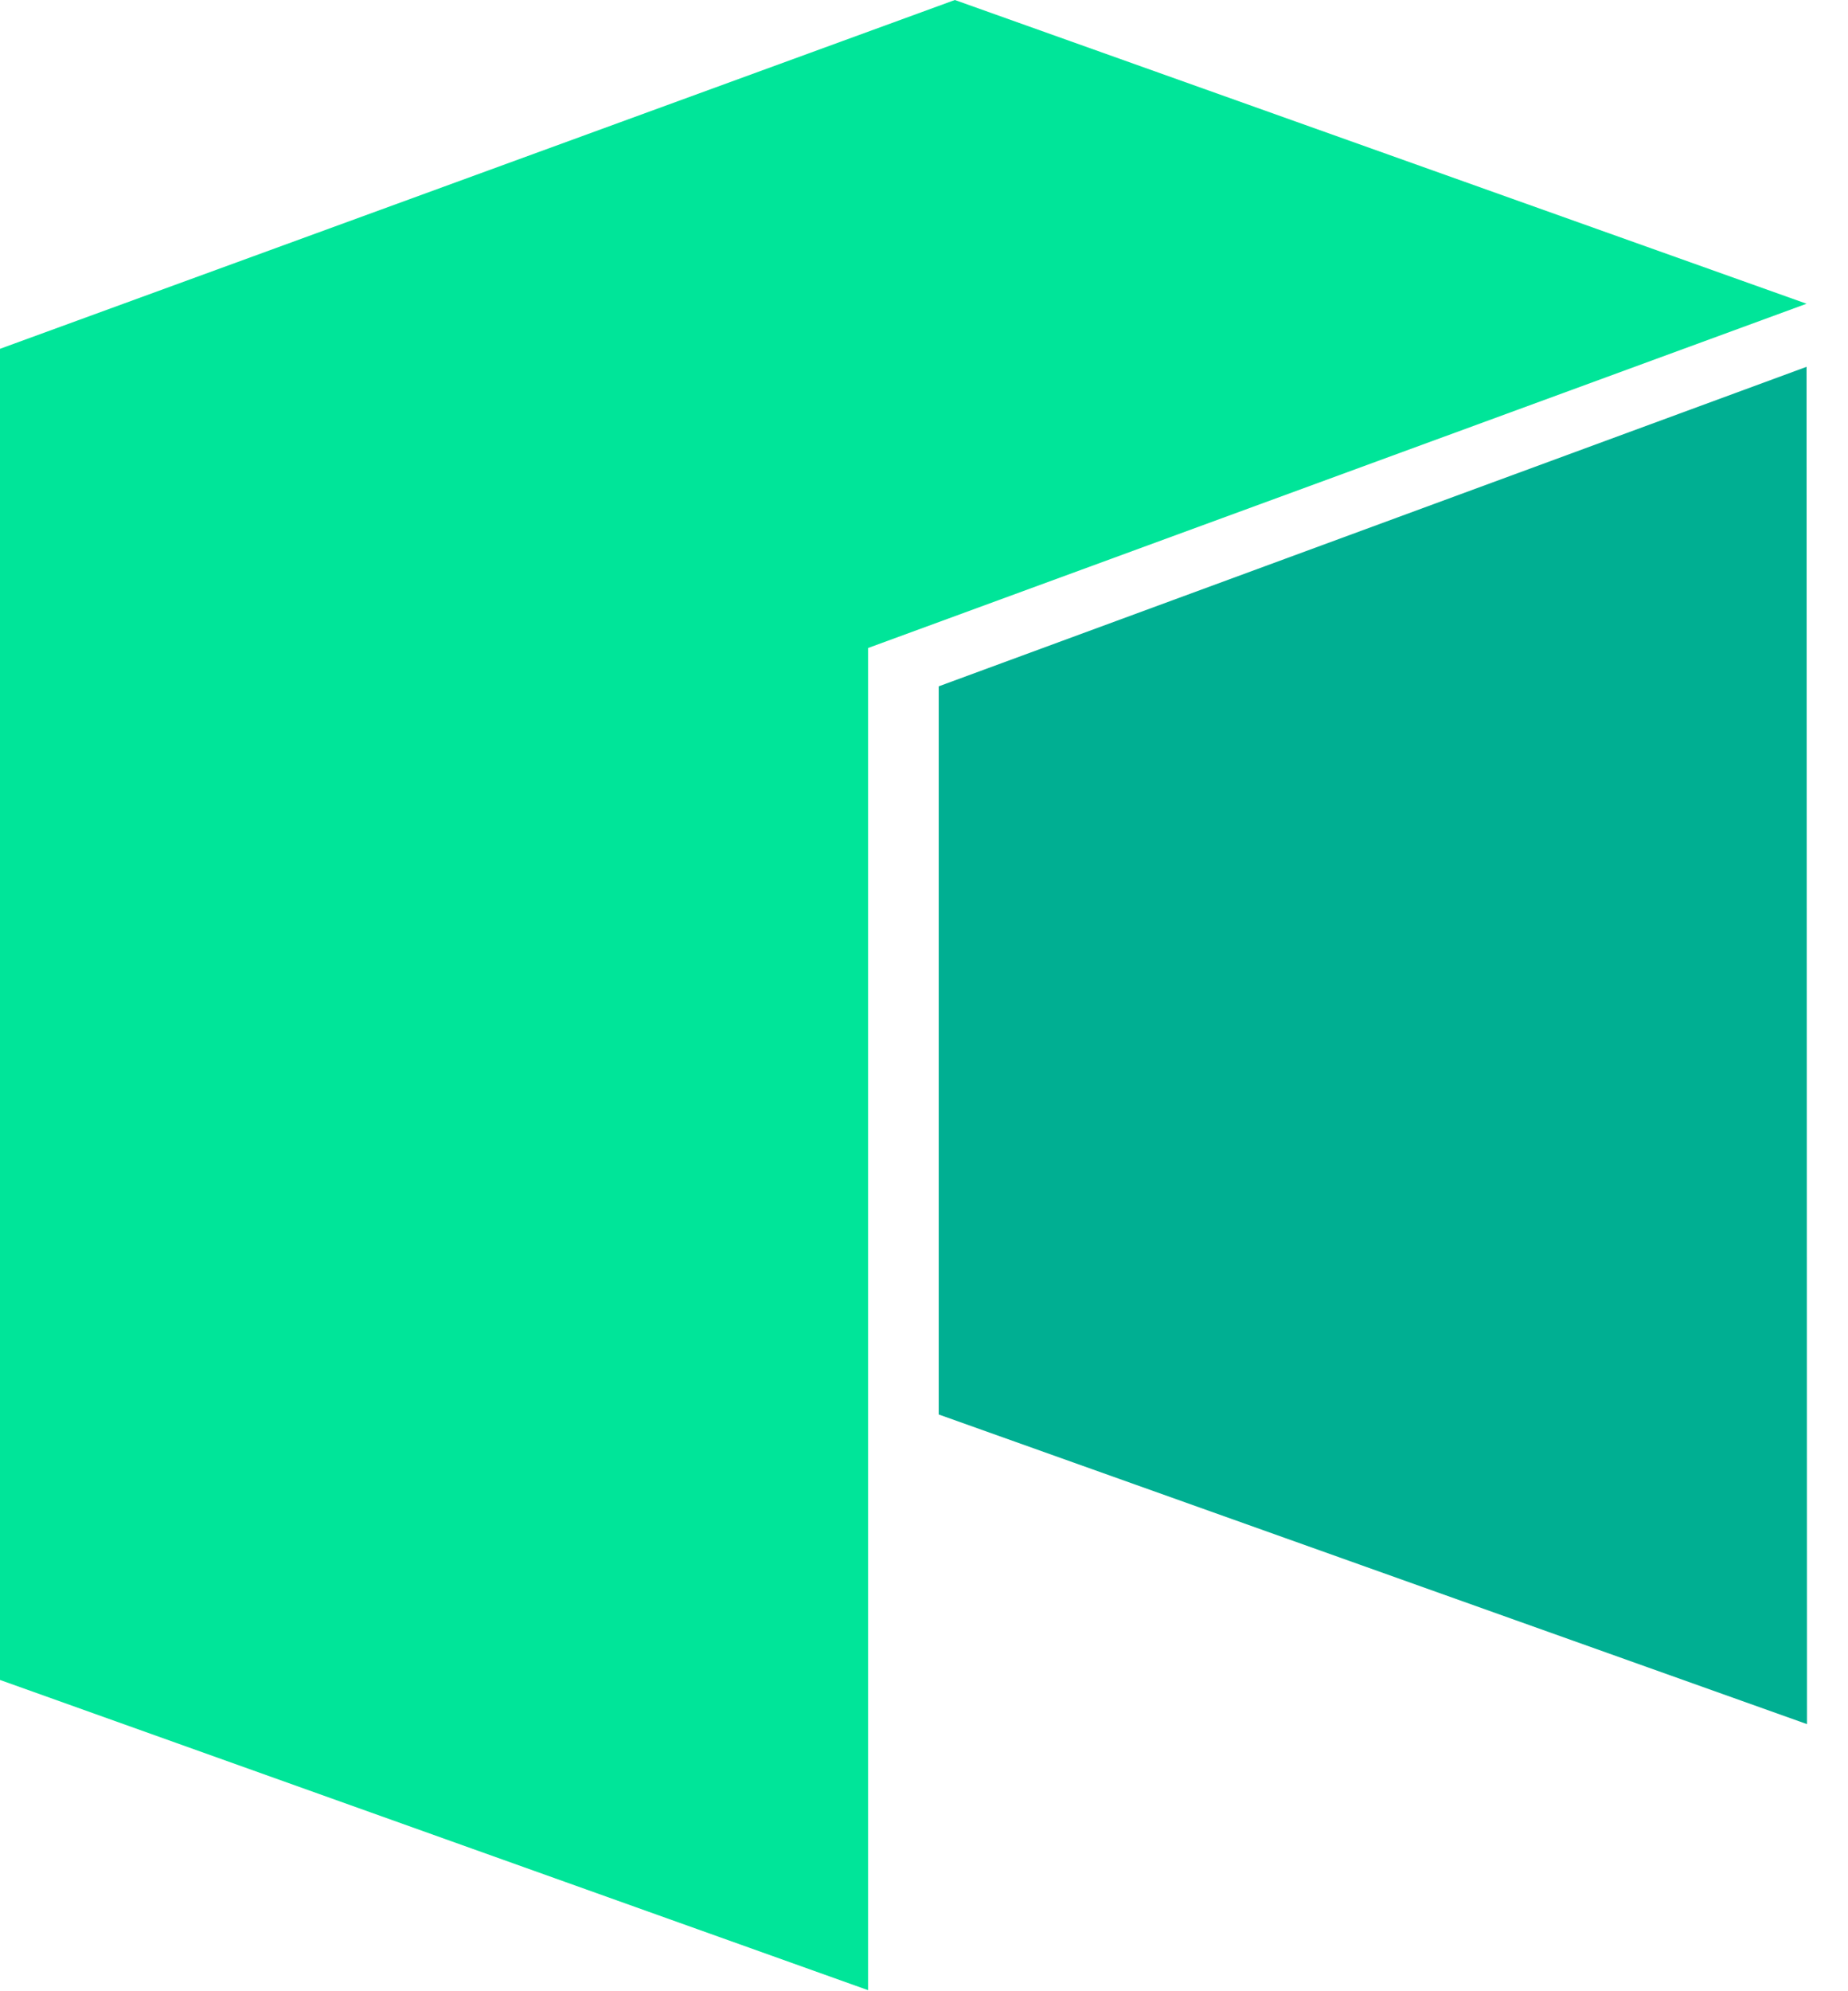
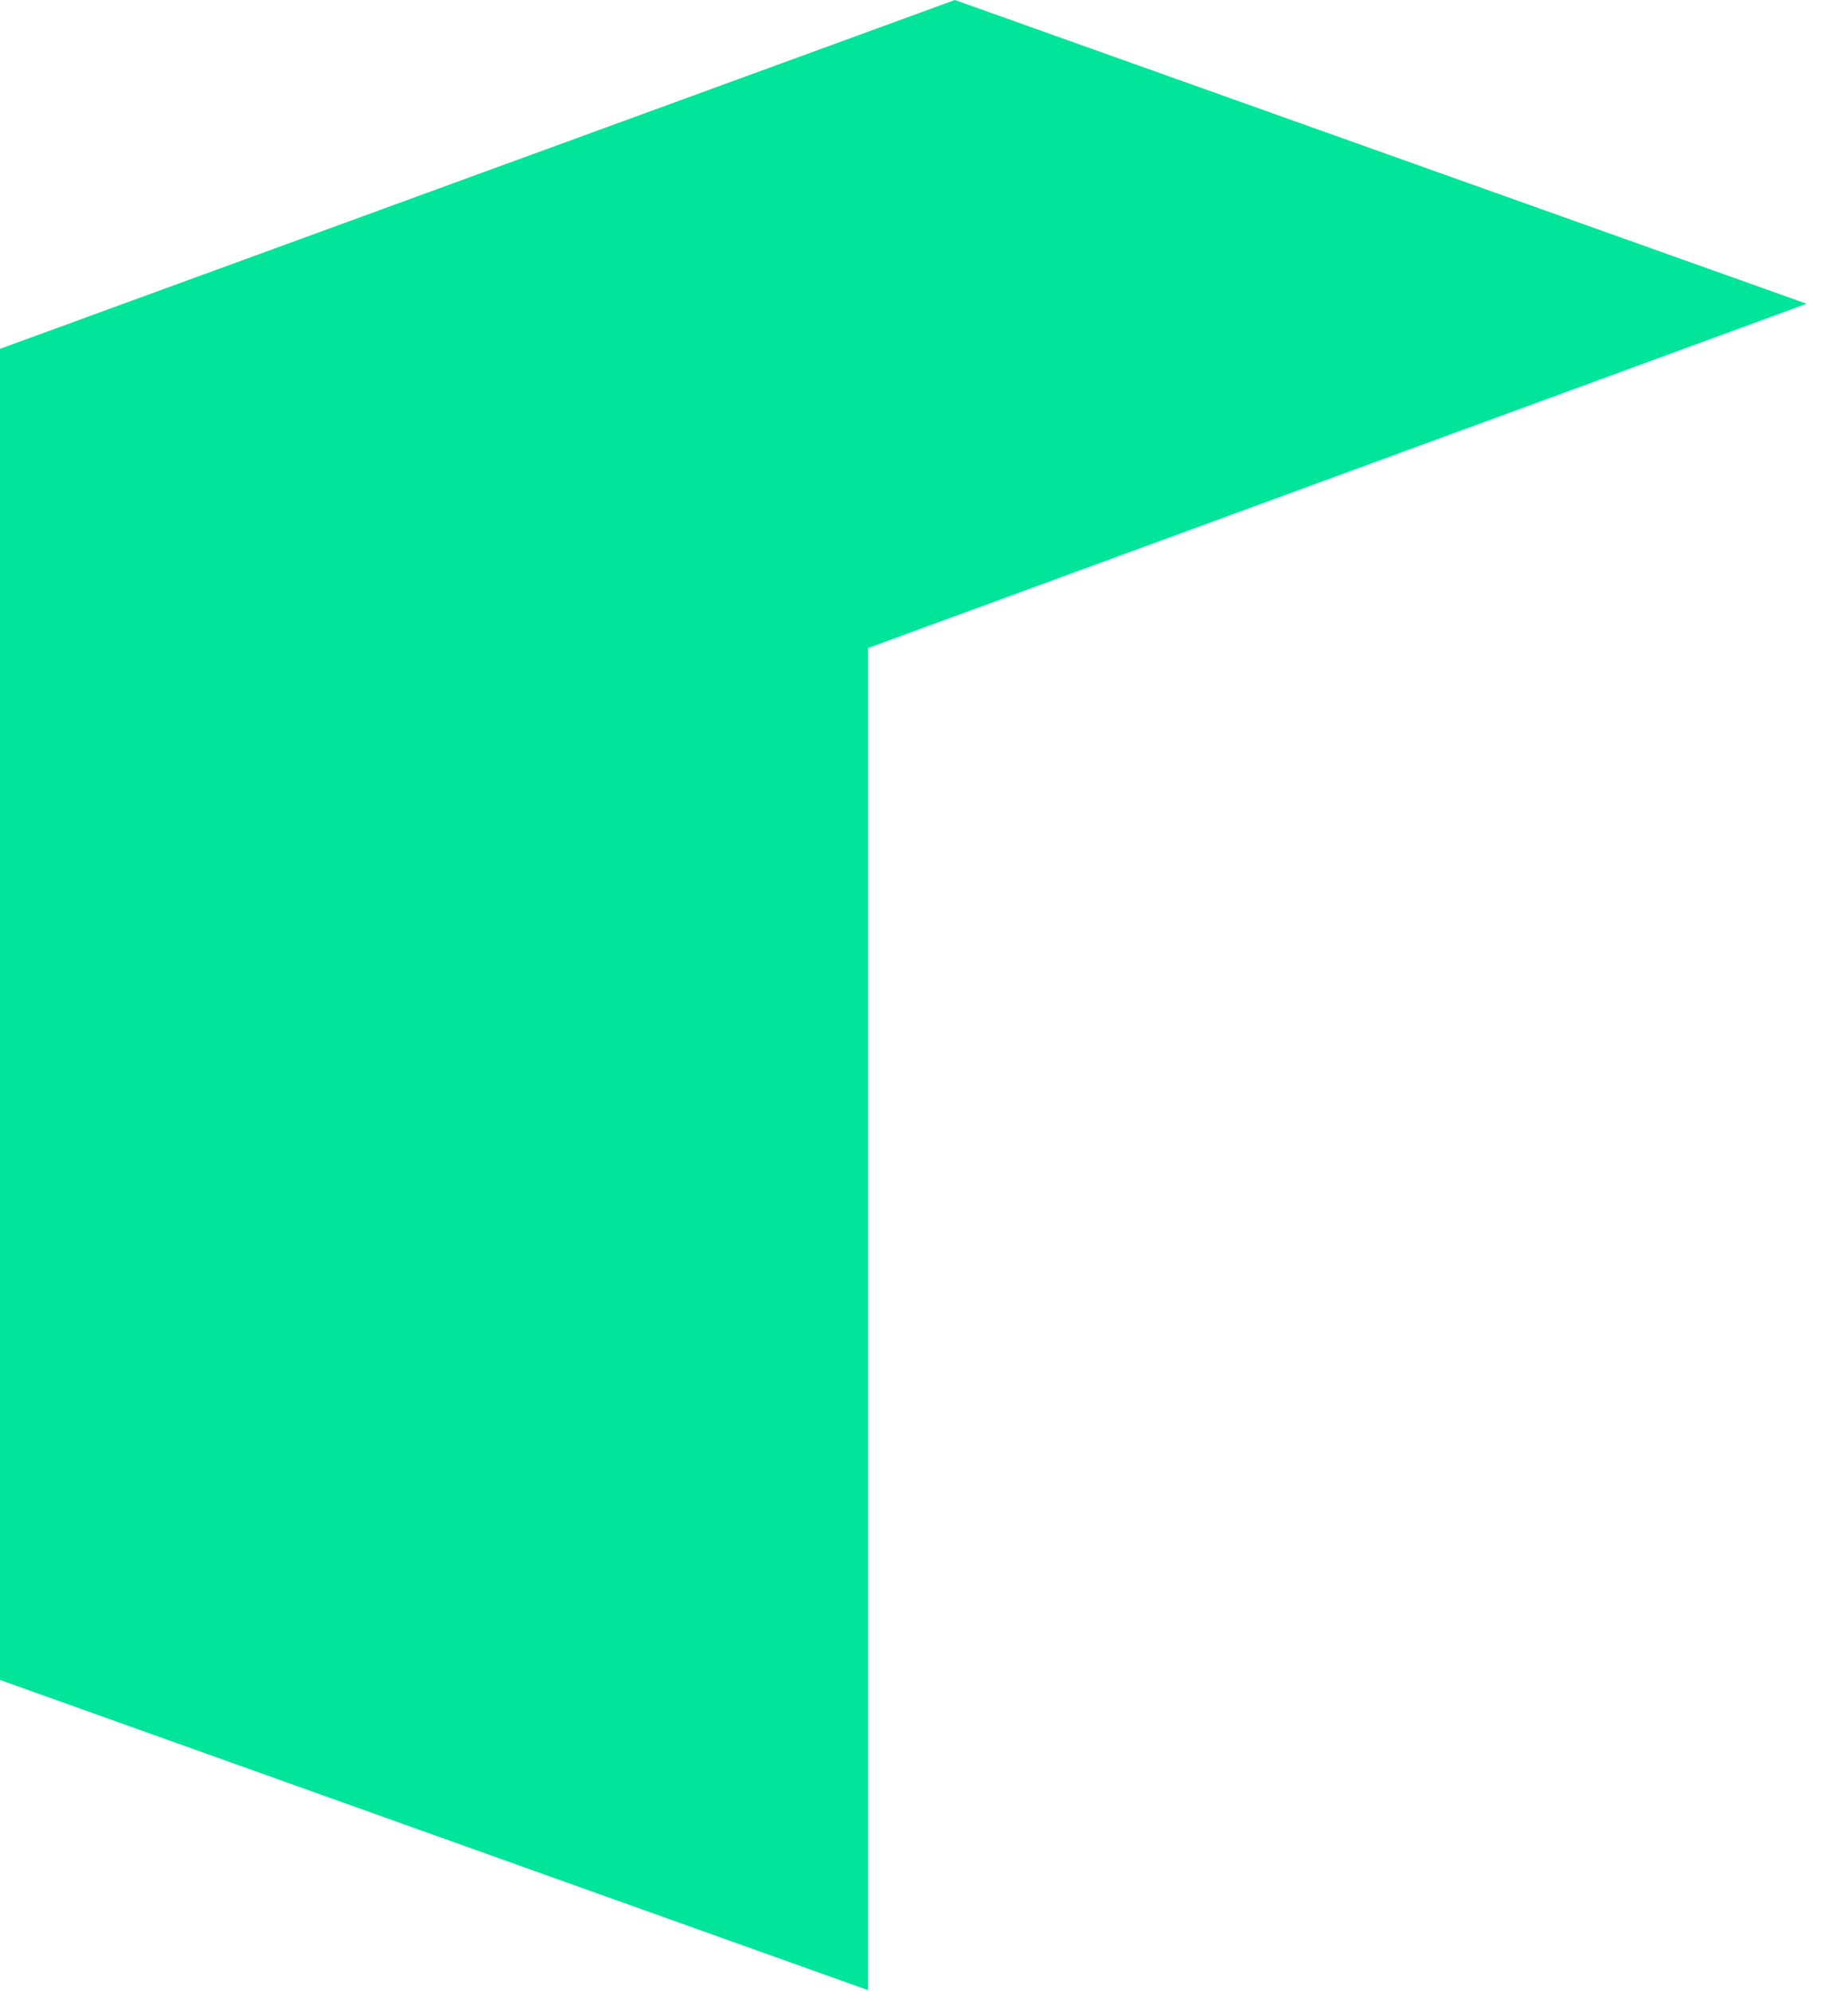
<svg xmlns="http://www.w3.org/2000/svg" width="26" height="28" viewBox="0 0 26 28" fill="none">
-   <path fill-rule="evenodd" clip-rule="evenodd" d="M13.434 0L0 4.905V23.623L12.213 27.985V9.112L25.417 4.271L13.434 0Z" fill="#00E599" />
-   <path fill-rule="evenodd" clip-rule="evenodd" d="M13.207 9.651V19.89L25.423 24.244L25.417 5.158L13.207 9.651Z" fill="#00AF92" />
+   <path fill-rule="evenodd" clip-rule="evenodd" d="M13.434 0L0 4.905V23.623L12.213 27.985V9.112L25.417 4.271L13.434 0" fill="#00E599" />
</svg>